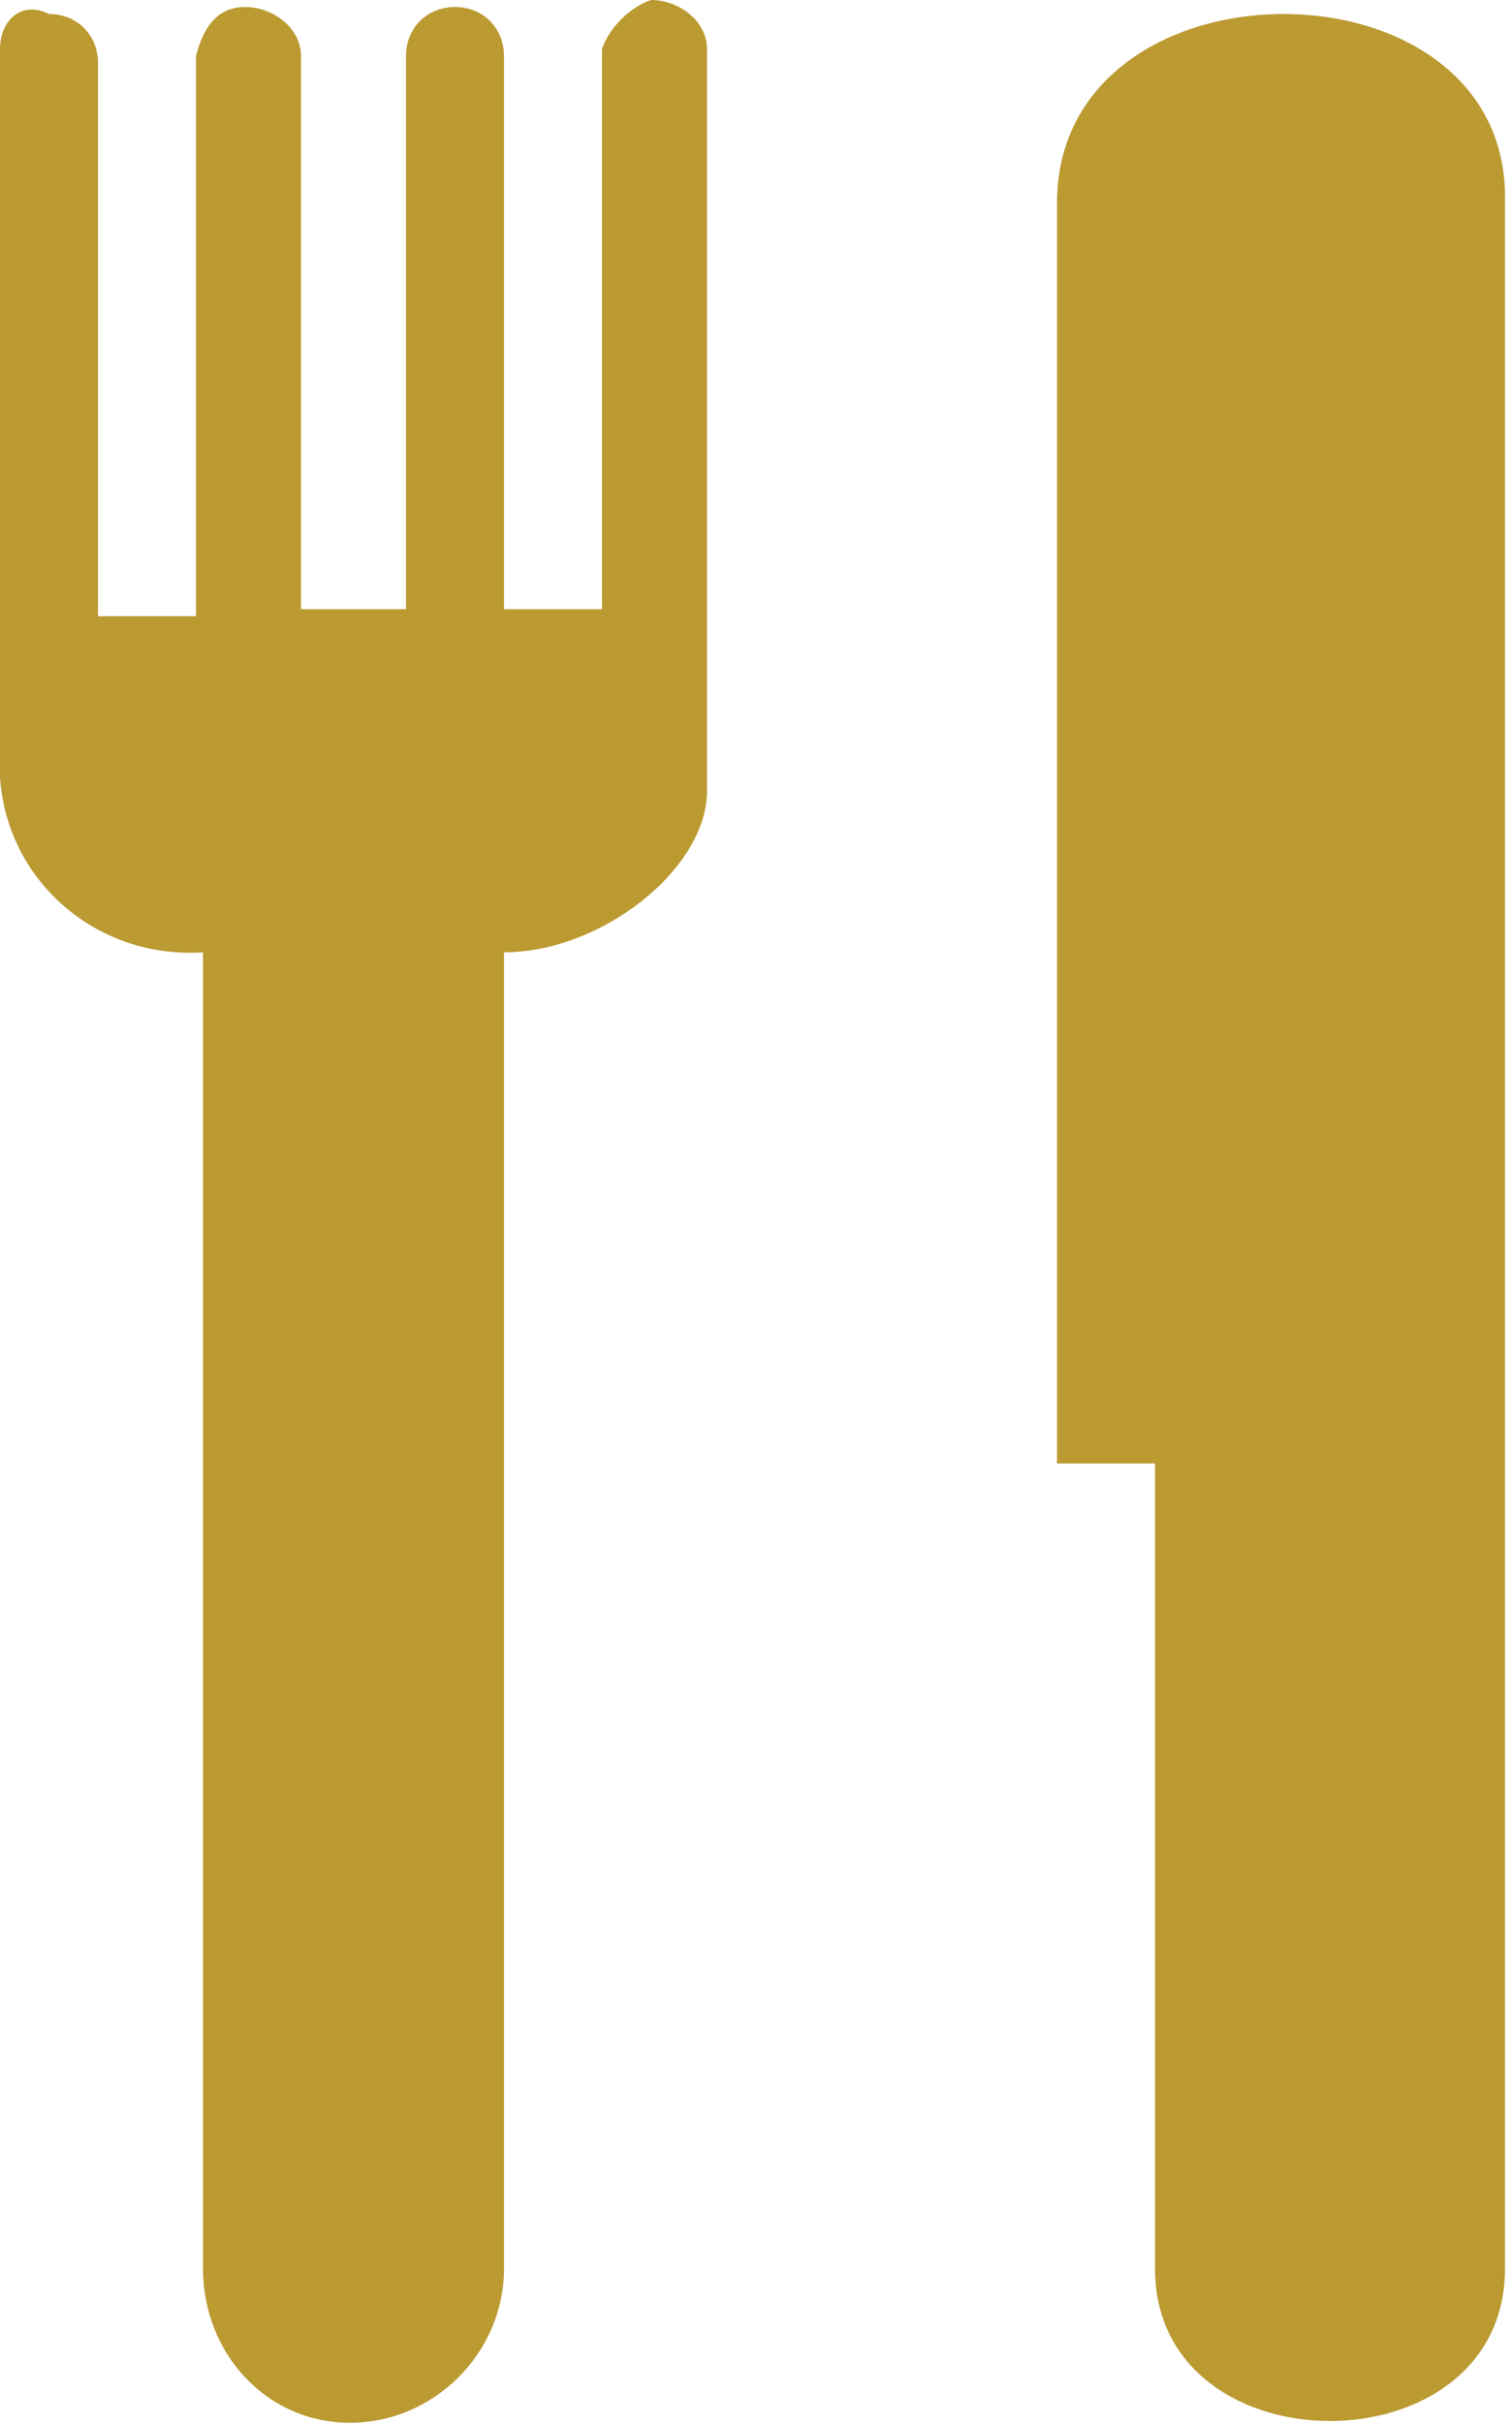
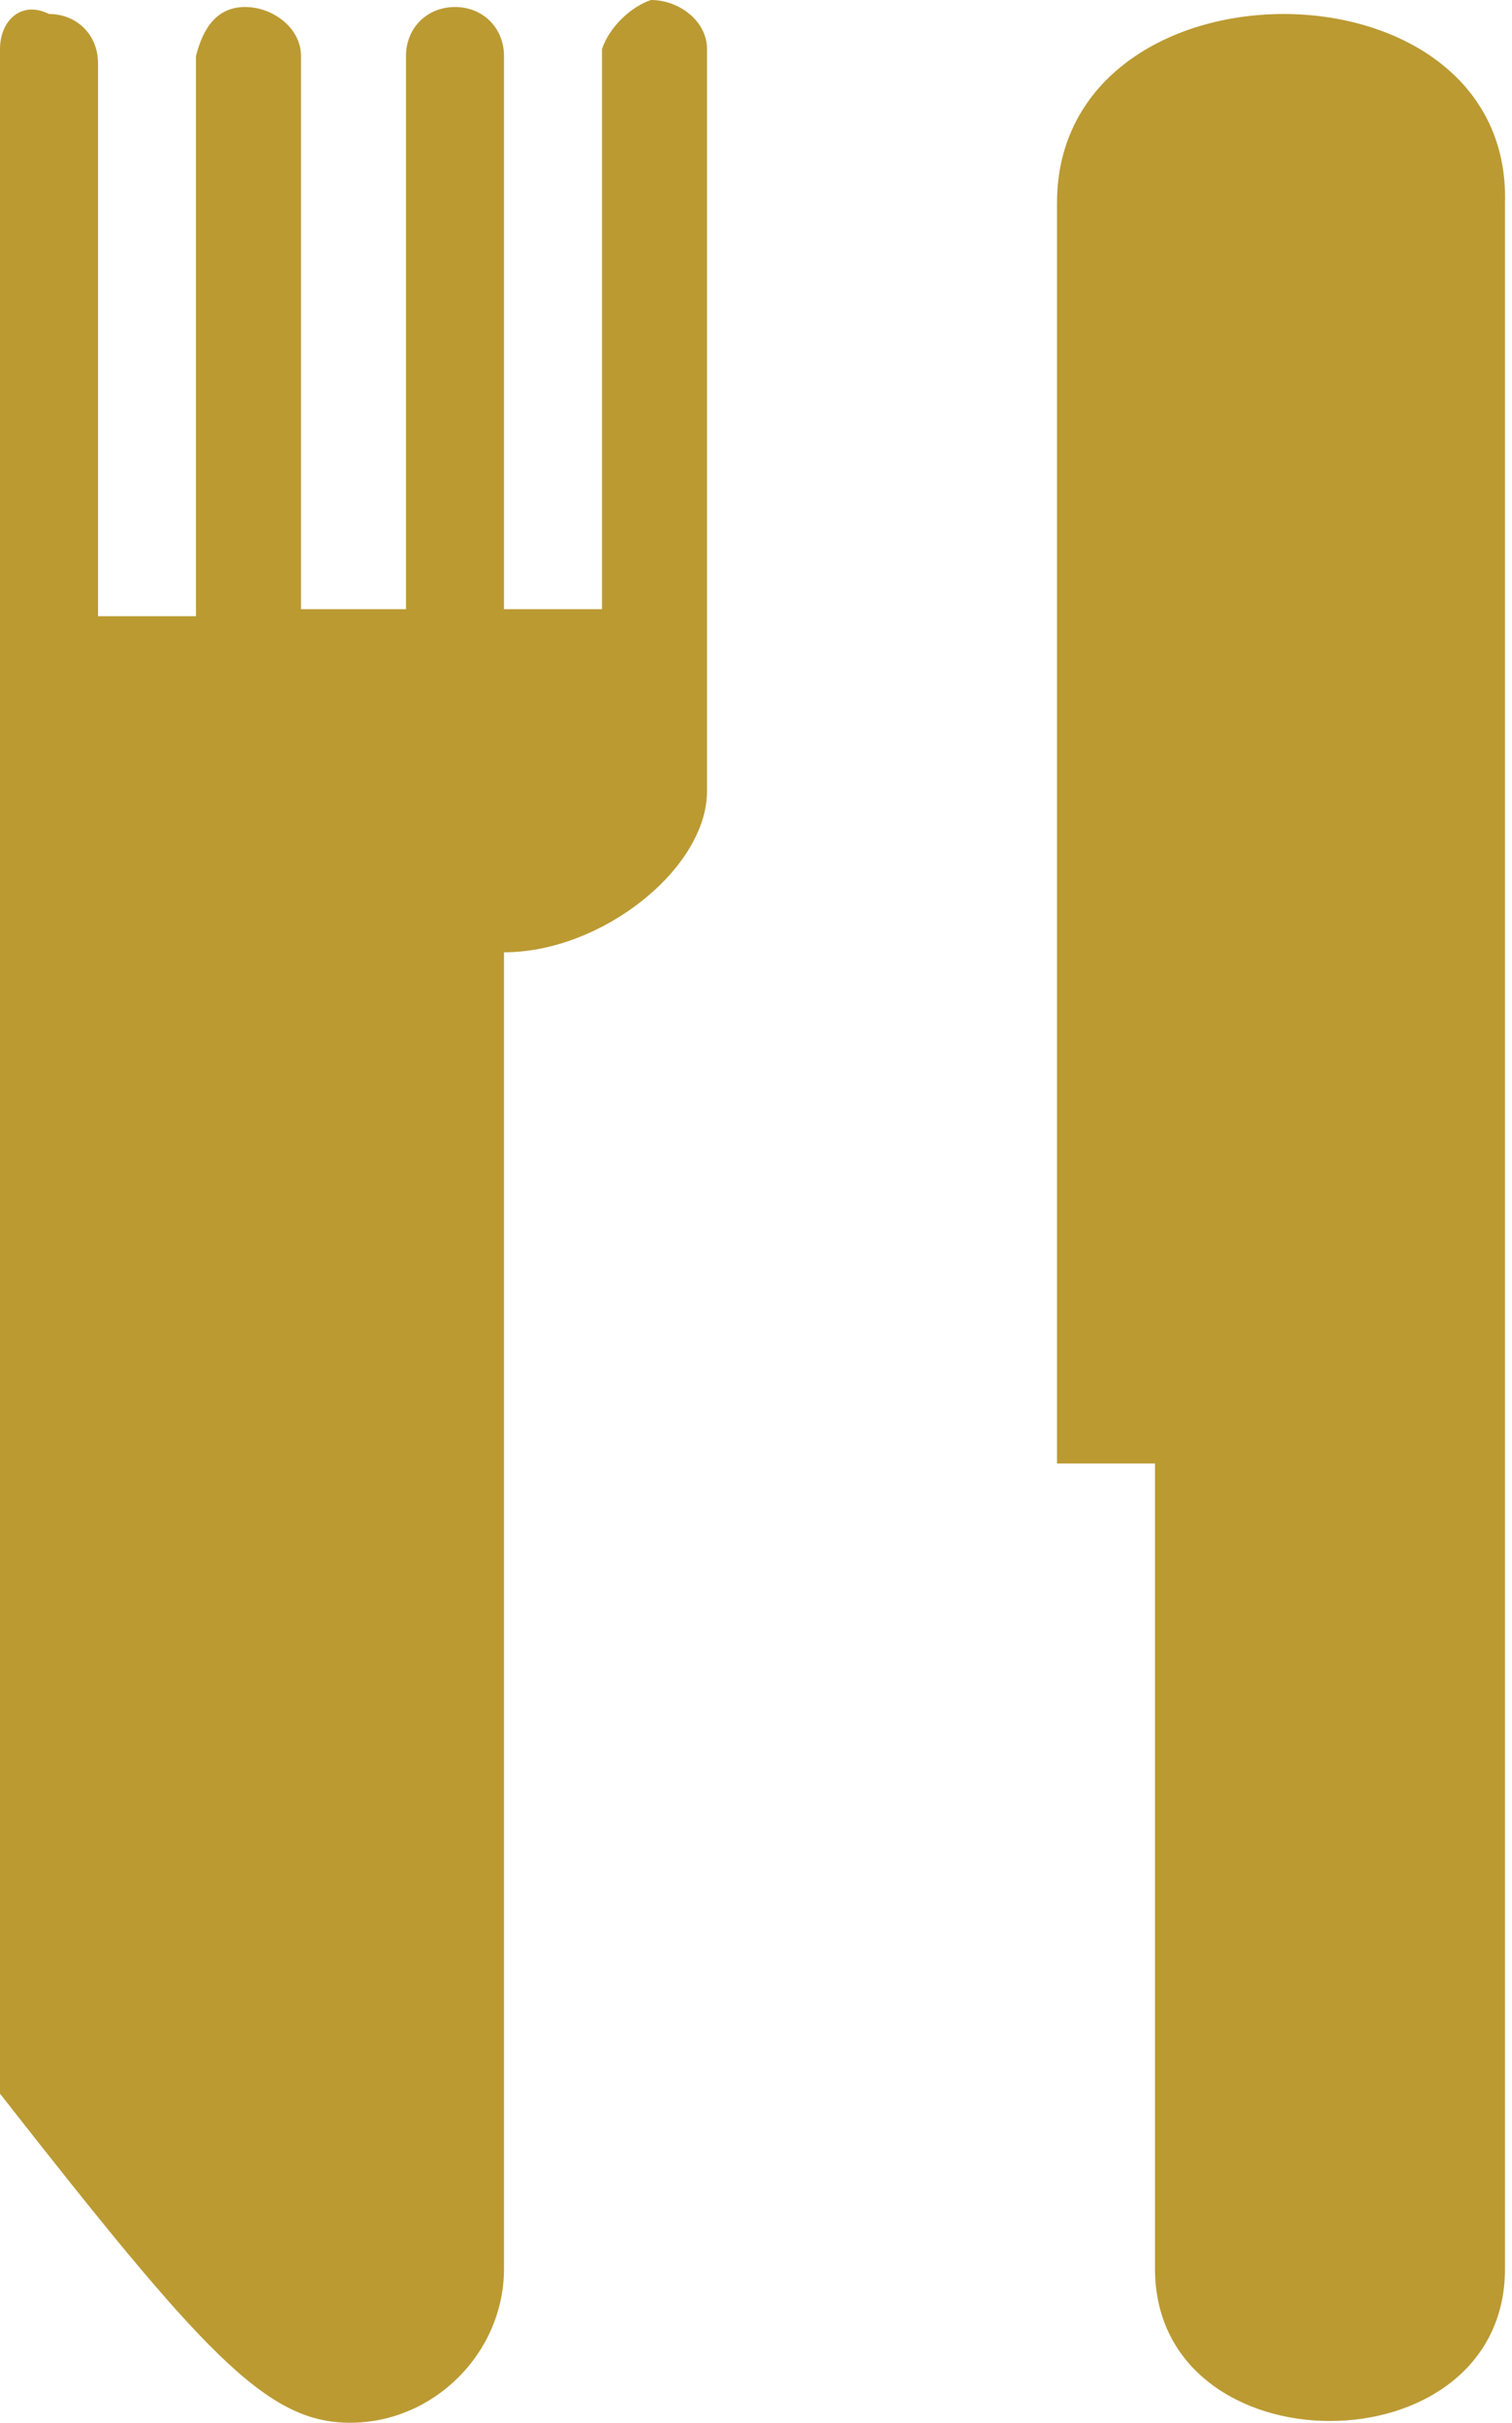
<svg xmlns="http://www.w3.org/2000/svg" version="1.1" id="Layer_1" x="0px" y="0px" viewBox="0 -5.6 21.6 34.6" style="enable-background:new 0 -5.6 21.6 34.6;" xml:space="preserve">
  <style type="text/css">
	.st0{fill:#BB9A32;}
</style>
-   <path id="Icon_map-restaurant" class="st0" d="M8.6-4.9v8H7.2v-7.9c0-0.4-0.3-0.7-0.7-0.7S5.8-5.2,5.8-4.8v7.9H4.3v-7.9  c0-0.4-0.4-0.7-0.8-0.7c-0.4,0-0.6,0.3-0.7,0.7v8H1.4v-7.9c0-0.4-0.3-0.7-0.7-0.7C0.3-5.6,0-5.3,0-4.9V5.5C0.1,7,1.4,8.1,2.9,8v18.8  C2.9,28,3.8,29,5,29s2.2-1,2.2-2.2c0,0,0,0,0,0V8c1.4,0,2.9-1.2,2.9-2.3V-4.9c0-0.4-0.4-0.7-0.8-0.7C9-5.5,8.7-5.2,8.6-4.9z   M15.1-2.7v18h1.4v11.5c0,2.9,5,2.9,5,0V-2.7C21.6-6.3,15.1-6.3,15.1-2.7z" />
+   <path id="Icon_map-restaurant" class="st0" d="M8.6-4.9v8H7.2v-7.9c0-0.4-0.3-0.7-0.7-0.7S5.8-5.2,5.8-4.8v7.9H4.3v-7.9  c0-0.4-0.4-0.7-0.8-0.7c-0.4,0-0.6,0.3-0.7,0.7v8H1.4v-7.9c0-0.4-0.3-0.7-0.7-0.7C0.3-5.6,0-5.3,0-4.9V5.5v18.8  C2.9,28,3.8,29,5,29s2.2-1,2.2-2.2c0,0,0,0,0,0V8c1.4,0,2.9-1.2,2.9-2.3V-4.9c0-0.4-0.4-0.7-0.8-0.7C9-5.5,8.7-5.2,8.6-4.9z   M15.1-2.7v18h1.4v11.5c0,2.9,5,2.9,5,0V-2.7C21.6-6.3,15.1-6.3,15.1-2.7z" />
</svg>